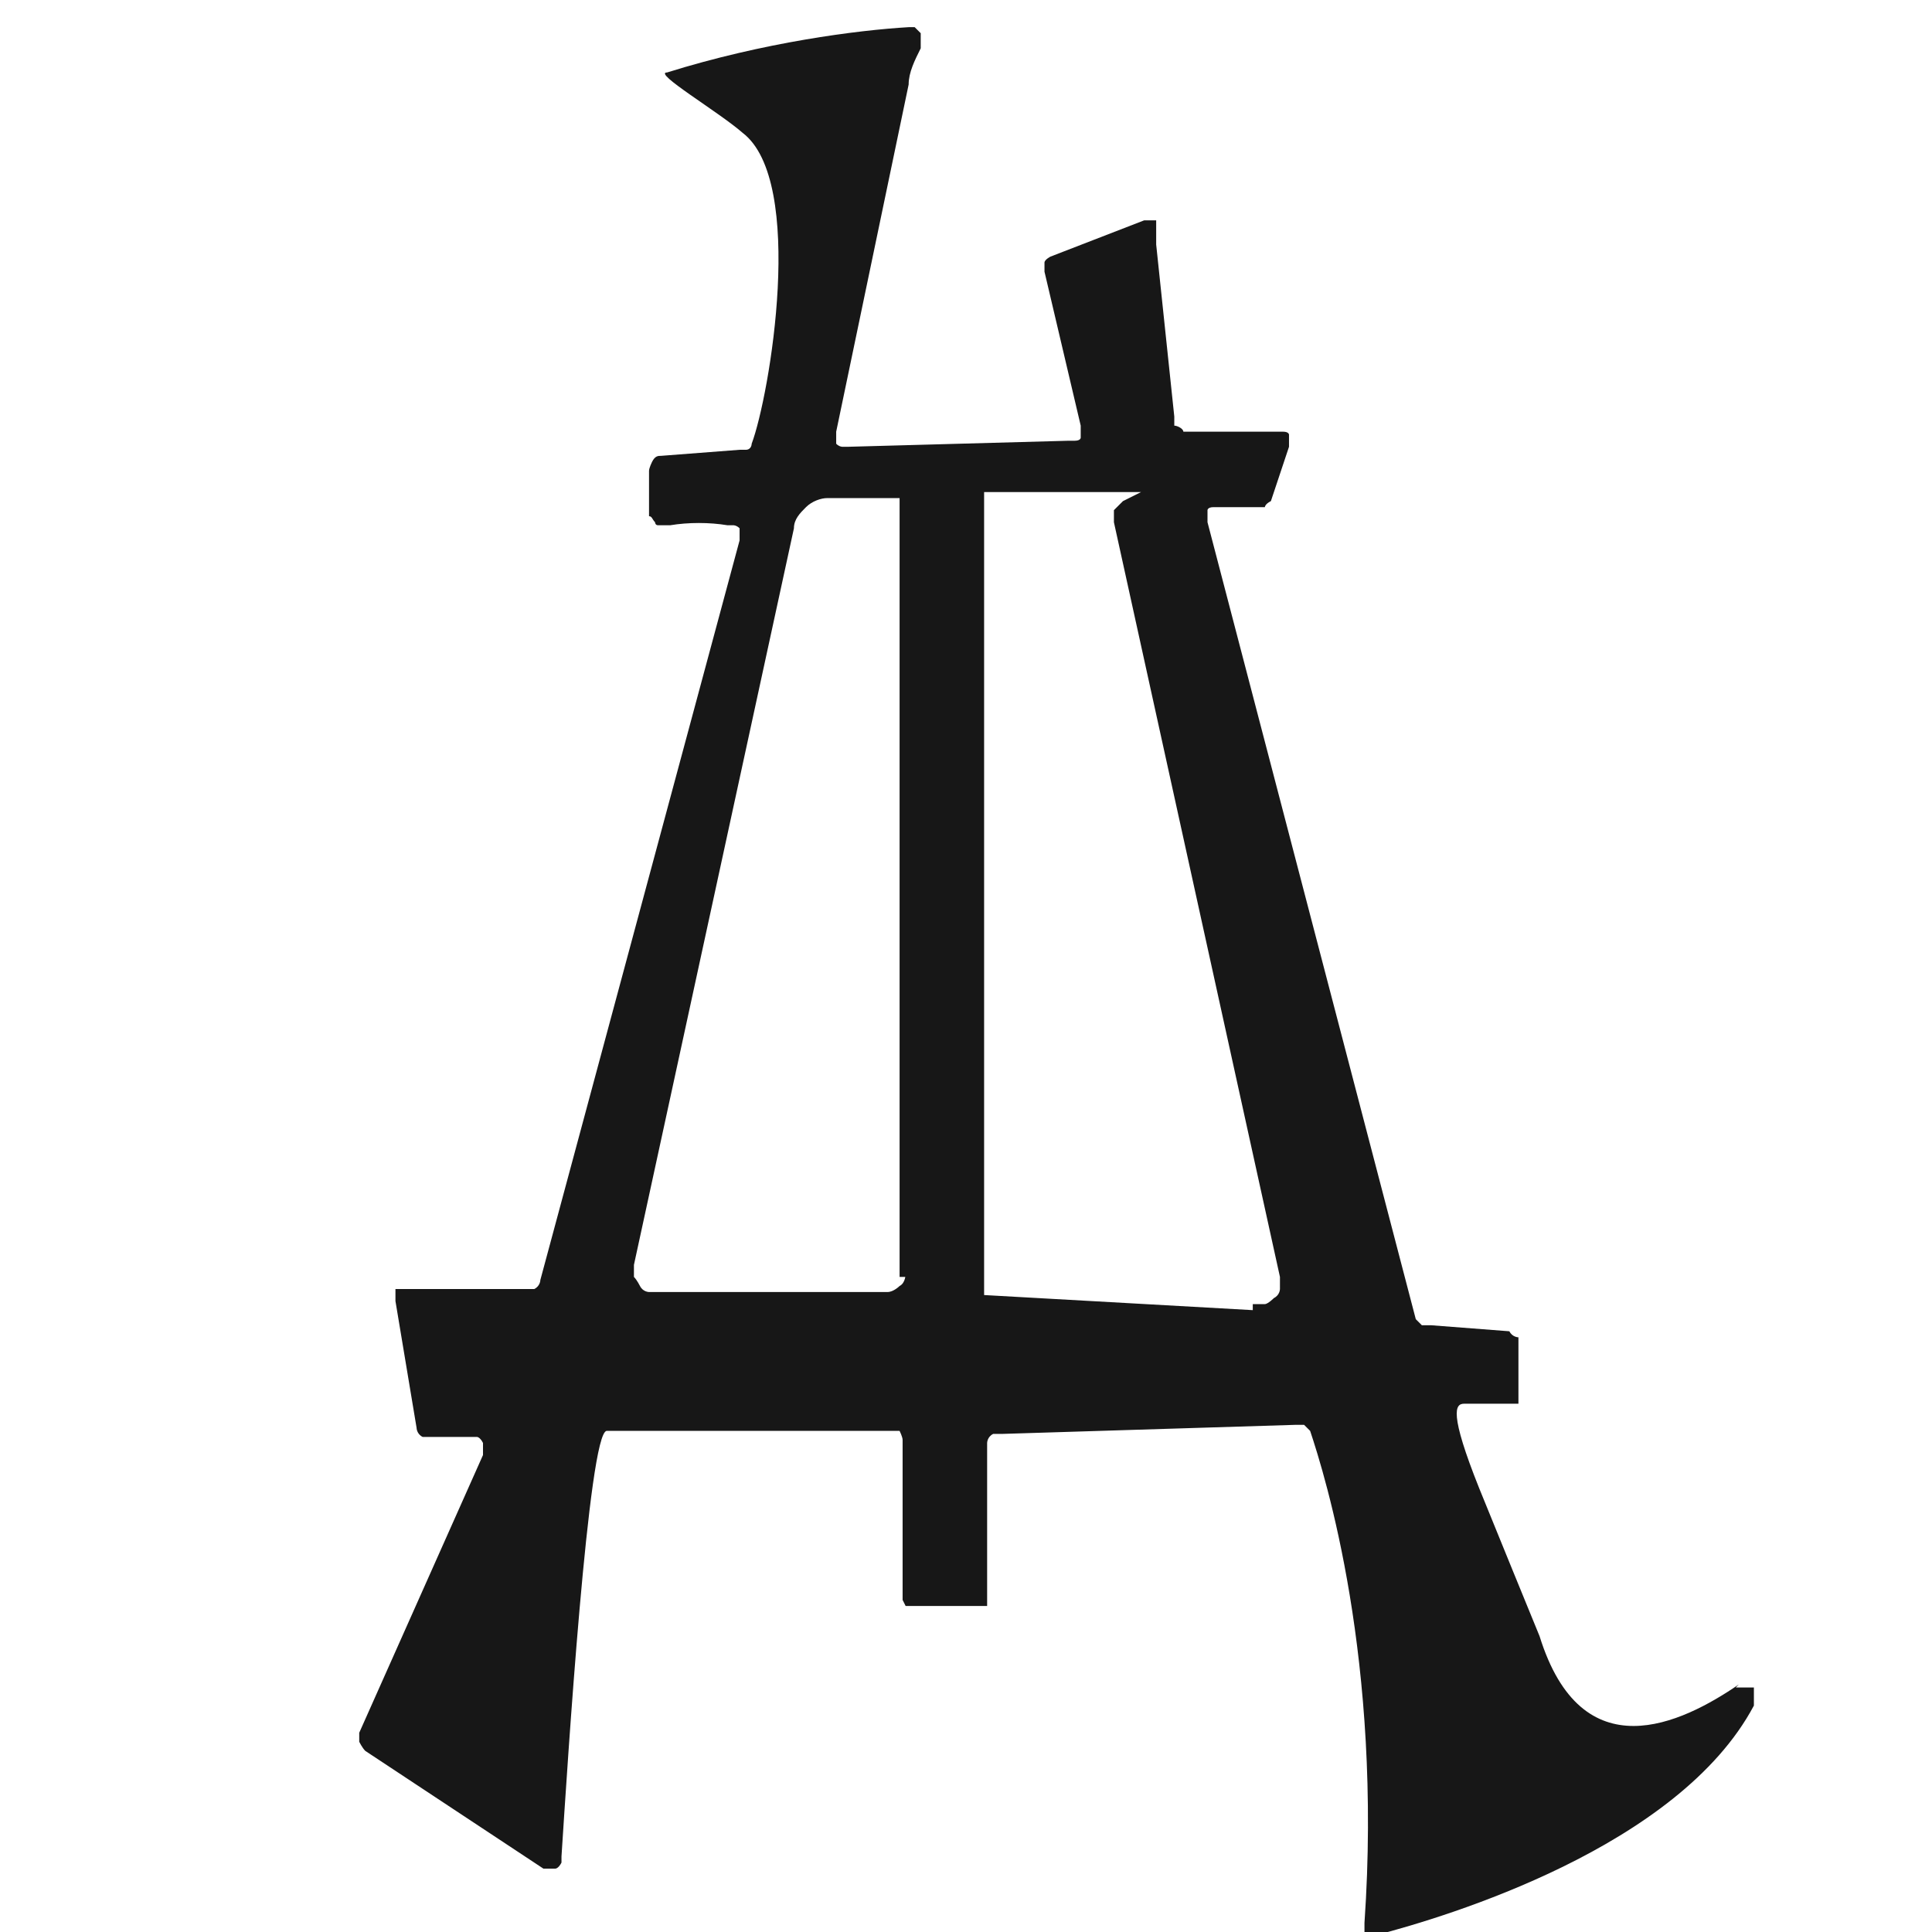
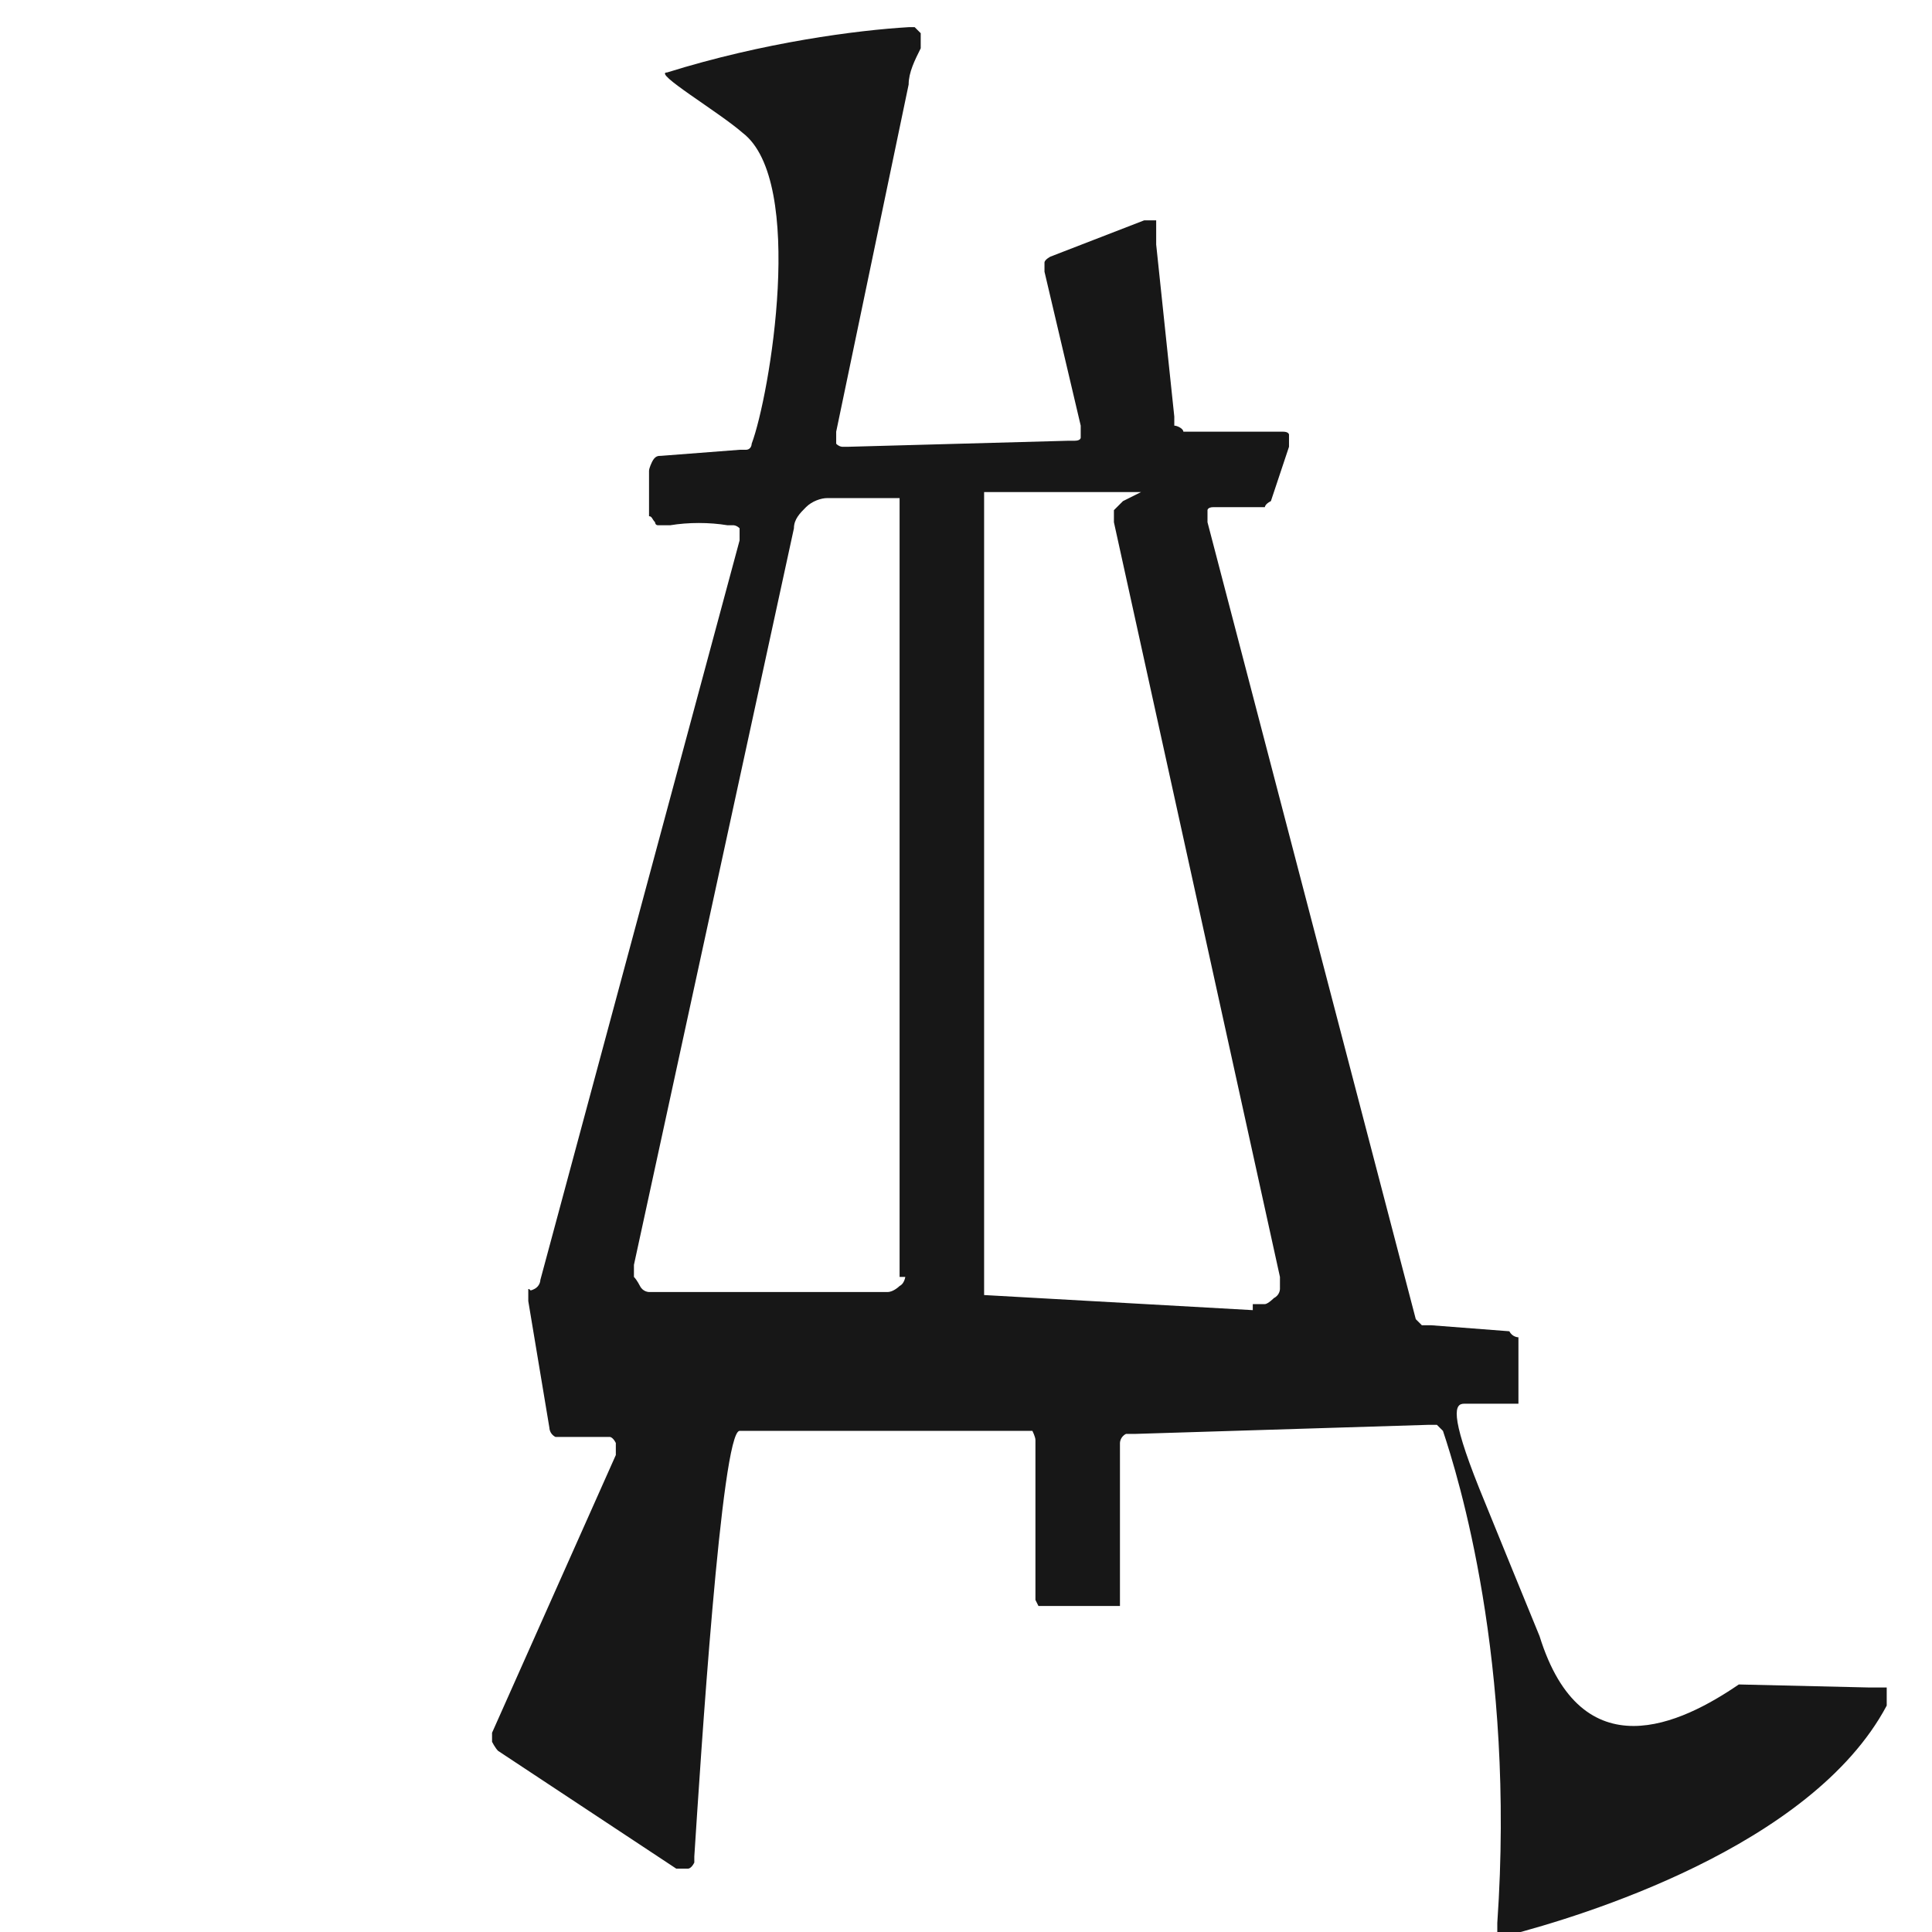
<svg xmlns="http://www.w3.org/2000/svg" viewBox="0 0 64 64">
  <defs>
    <style>
            /* Default (Light Mode) - Dark Text */
            path, text { fill: #171717; }
    
            /* Dark Mode - Gold or White Text */
            @media (prefers-color-scheme: dark) {
              path, text { fill: #ffffff; }
            }
        </style>
  </defs>
-   <path class="st0" d="M57.6,55.8c-1.9,1.3-5.2,2.9-6.6-1.6l-.9-2.2-1.1-2.7c-1-2.5-.8-2.8-.5-2.8h1.5c0,0,.2,0,.3,0,0,0,0-.2,0-.3v-1.9s-.2,0-.3-.2l-2.6-.2s-.2,0-.3,0l-.2-.2-6.9-26.4v-.4s0-.1.2-.1h1.7s0-.1.2-.2l.6-1.8v-.4s0-.1-.2-.1h-3.3c0-.1-.2-.2-.3-.2,0,0,0-.2,0-.3l-.6-5.7h0v-.6s0,0,0-.2h-.4l-3.1,1.2c0,0-.2.1-.2.2v.3l1.2,5.1v.4s0,.1-.2.1h-.2l-7.3.2h-.2s-.1,0-.2-.1v-.4l2.4-11.5c0-.4.2-.8.4-1.2v-.5c0,0-.1-.1-.2-.2h-.2c-1.7.1-4.8.5-8,1.5-.5,0,1.7,1.3,2.5,2,2.1,1.6.9,8.7.3,10.3,0,0,0,.2-.2.2h-.2l-2.6.2c-.1,0-.2,0-.3.2,0,0-.1.2-.1.3v1.5c.1,0,.1.1.2.2,0,0,0,.1.1.1h.4c.6-.1,1.3-.1,1.9,0h.2s.1,0,.2.1v.4l-6.6,24.5s0,.2-.2.3h-4.4s-.1,0-.2,0v.4l.7,4.2c0,0,0,.2.2.3,0,0,.2,0,.3,0h1.5s.1,0,.2.2v.4l-4.1,9.2v.3c0,0,.1.2.2.3l5.9,3.9h.4s.1,0,.2-.2v-.2c.2-3.1.9-14.1,1.5-14.1h9.4c.1,0,.2,0,.3,0,0,0,.1.2.1.3v5.3s0,0,.1.2h.2c0,0,.1,0,.2,0h2c0,0,.2,0,.3,0,0,0,0-.2,0-.3v-5.1c0,0,0-.2.2-.3,0,0,.2,0,.3,0l9.7-.3h.3l.2.2c.5,1.5,2.4,7.6,1.8,16.3v.2s0,.1,0,.2h.4c2.3-.6,10-2.9,12.5-7.6v-.3c0,0,0-.2,0-.3,0,0-.2,0-.3,0h-.3,0ZM30,42.2c0,0,0,.3-.2.4,0,0-.2.2-.4.2h-7.9c0,0-.2,0-.3-.2,0,0-.1-.2-.2-.3v-.4l5.3-24.4c0-.3.2-.5.4-.7.2-.2.5-.3.7-.3h2.4v25.8h.2ZM41.5,43.4l-8.9-.5v-26.6h5.2l-.6.3c0,0-.2.2-.3.3v.4l5.5,25v.4c0,0,0,.2-.2.3,0,0-.2.2-.3.2h-.4v.2Z" />
+   <path class="st0" d="M57.6,55.8c-1.9,1.3-5.2,2.9-6.6-1.6l-.9-2.2-1.1-2.7c-1-2.5-.8-2.8-.5-2.8h1.5c0,0,.2,0,.3,0,0,0,0-.2,0-.3v-1.9s-.2,0-.3-.2l-2.6-.2s-.2,0-.3,0l-.2-.2-6.9-26.4v-.4s0-.1.2-.1h1.7s0-.1.2-.2l.6-1.8v-.4s0-.1-.2-.1h-3.3c0-.1-.2-.2-.3-.2,0,0,0-.2,0-.3l-.6-5.7h0v-.6s0,0,0-.2h-.4l-3.1,1.2c0,0-.2.1-.2.2v.3l1.2,5.1v.4s0,.1-.2.1h-.2l-7.3.2h-.2s-.1,0-.2-.1v-.4l2.4-11.5c0-.4.2-.8.4-1.2v-.5c0,0-.1-.1-.2-.2h-.2c-1.7.1-4.8.5-8,1.5-.5,0,1.7,1.3,2.5,2,2.1,1.6.9,8.7.3,10.3,0,0,0,.2-.2.2h-.2l-2.6.2c-.1,0-.2,0-.3.2,0,0-.1.2-.1.3v1.5c.1,0,.1.1.2.2,0,0,0,.1.1.1h.4c.6-.1,1.3-.1,1.9,0h.2s.1,0,.2.1v.4l-6.6,24.5s0,.2-.2.3s-.1,0-.2,0v.4l.7,4.2c0,0,0,.2.2.3,0,0,.2,0,.3,0h1.5s.1,0,.2.2v.4l-4.1,9.2v.3c0,0,.1.2.2.3l5.9,3.9h.4s.1,0,.2-.2v-.2c.2-3.1.9-14.1,1.5-14.1h9.4c.1,0,.2,0,.3,0,0,0,.1.2.1.3v5.3s0,0,.1.2h.2c0,0,.1,0,.2,0h2c0,0,.2,0,.3,0,0,0,0-.2,0-.3v-5.1c0,0,0-.2.2-.3,0,0,.2,0,.3,0l9.7-.3h.3l.2.2c.5,1.5,2.4,7.6,1.8,16.3v.2s0,.1,0,.2h.4c2.3-.6,10-2.9,12.5-7.6v-.3c0,0,0-.2,0-.3,0,0-.2,0-.3,0h-.3,0ZM30,42.2c0,0,0,.3-.2.4,0,0-.2.2-.4.2h-7.9c0,0-.2,0-.3-.2,0,0-.1-.2-.2-.3v-.4l5.3-24.4c0-.3.2-.5.4-.7.2-.2.5-.3.7-.3h2.4v25.8h.2ZM41.5,43.4l-8.9-.5v-26.6h5.2l-.6.3c0,0-.2.2-.3.3v.4l5.5,25v.4c0,0,0,.2-.2.3,0,0-.2.2-.3.2h-.4v.2Z" />
</svg>